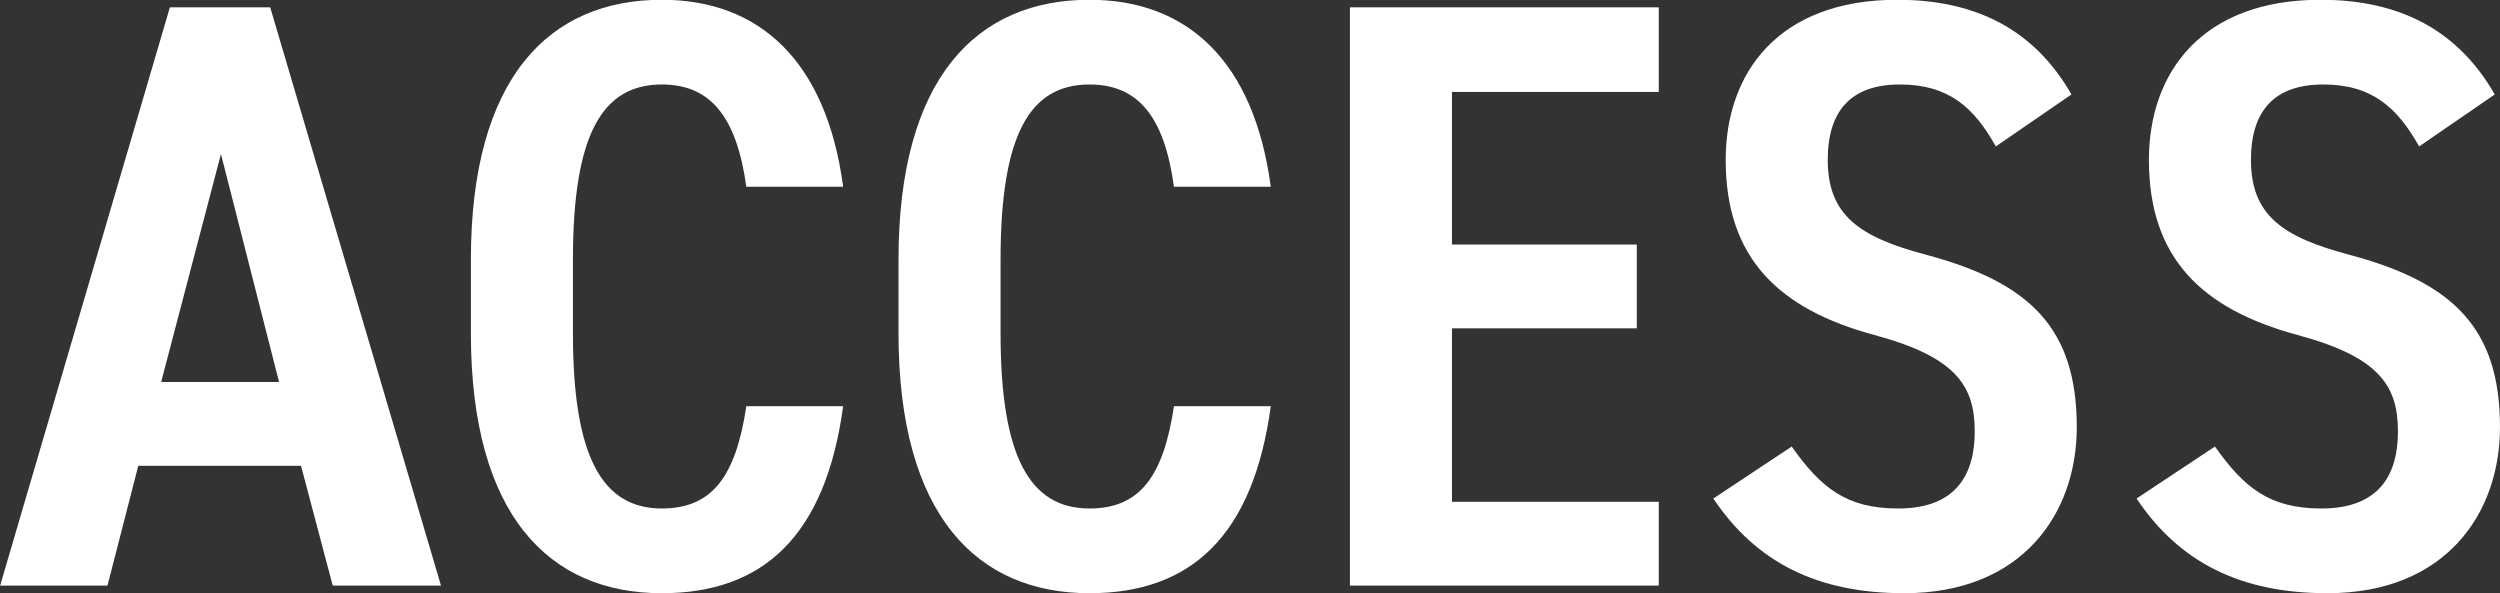
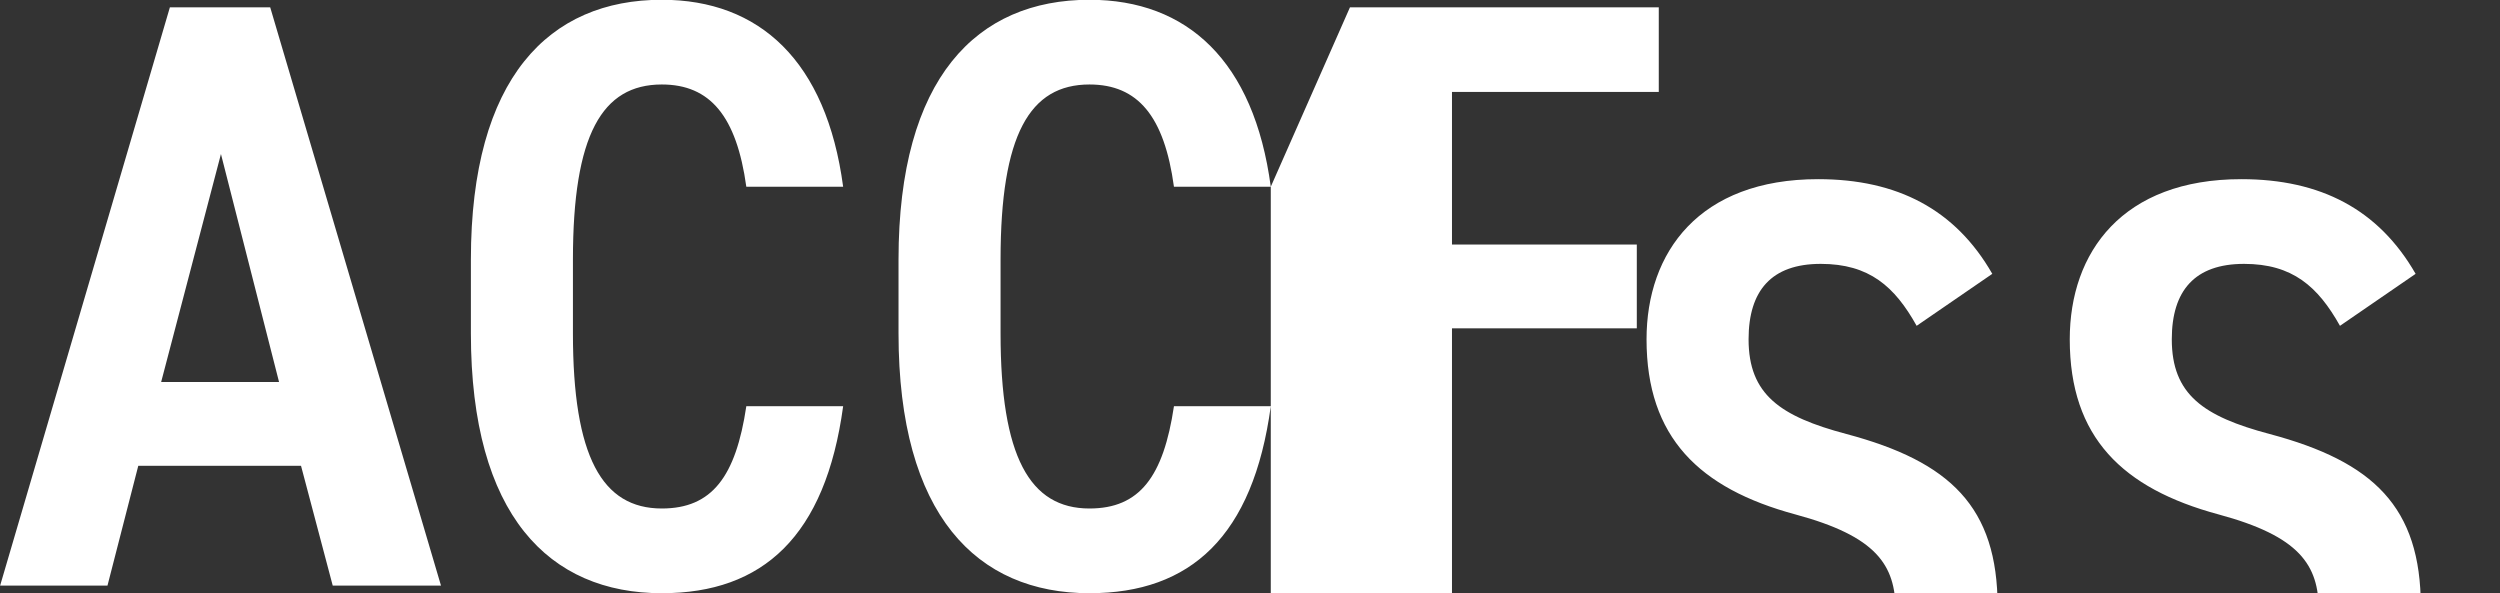
<svg xmlns="http://www.w3.org/2000/svg" width="220.75" height="52.37" viewBox="0 0 220.75 52.37">
  <rect x="0" y="0" width="220.75" height="52.37" fill="#333333" stroke="none" />
  <defs>
    <style>
      .cls-1 {
        fill: #fff;
        fill-rule: evenodd;
      }
    </style>
  </defs>
-   <path id="text_access.svg" class="cls-1" d="M1111.68,3633.12l2.72-10.58h14.37l2.8,10.58h9.56l-15.08-51.06h-8.86l-14.99,51.06h9.48Zm10.02-38.11,5.13,20.13h-10.41Zm54.94,2.89c-1.48-11.11-7.39-16.51-16.01-16.51-9.95,0-16.86,6.88-16.86,22.94v6.52c0,16.06,6.91,22.94,16.86,22.94,8.93,0,14.45-5.03,16.01-16.51h-8.55c-0.93,6.22-3.03,9.03-7.46,9.03-5.28,0-7.85-4.59-7.85-15.46v-6.52c0-11.02,2.57-15.46,7.85-15.46,4.27,0,6.6,2.81,7.46,9.03h8.55Zm37.76,0c-1.48-11.11-7.38-16.51-16.01-16.51-9.94,0-16.86,6.88-16.86,22.94v6.52c0,16.06,6.92,22.94,16.86,22.94,8.94,0,14.45-5.03,16.01-16.51h-8.55c-0.93,6.22-3.03,9.03-7.46,9.03-5.28,0-7.85-4.59-7.85-15.46v-6.52c0-11.02,2.57-15.46,7.85-15.46,4.28,0,6.61,2.81,7.46,9.03h8.55Zm6.99-15.84v51.06h27.27v-7.4H1230.4V3610.4h16.32V3603H1230.4v-13.47h18.26v-7.47h-27.27Zm63.71,7.69c-3.26-5.69-8.39-8.36-15.38-8.36-10.49,0-15.15,6.44-15.15,14.14,0,8.66,4.66,13.17,13.13,15.46,7.15,1.93,8.86,4.44,8.86,8.51,0,3.71-1.56,6.81-6.76,6.81-4.59,0-6.84-1.85-9.4-5.47l-6.92,4.59c3.81,5.69,9.25,8.36,16.86,8.36,10.41,0,15.23-7.03,15.23-14.66,0-8.8-4.19-12.8-13.36-15.24-5.83-1.55-8.63-3.48-8.63-8.36,0-4.3,2.02-6.66,6.37-6.66,4.28,0,6.53,1.99,8.47,5.47Zm37.38,0c-3.27-5.69-8.39-8.36-15.39-8.36-10.49,0-15.15,6.44-15.15,14.14,0,8.66,4.66,13.17,13.13,15.46,7.15,1.93,8.86,4.44,8.86,8.51,0,3.71-1.55,6.81-6.76,6.81-4.58,0-6.84-1.85-9.4-5.47l-6.92,4.59c3.81,5.69,9.25,8.36,16.86,8.36,10.42,0,15.23-7.03,15.23-14.66,0-8.8-4.19-12.8-13.36-15.24-5.83-1.55-8.63-3.48-8.63-8.36,0-4.3,2.03-6.66,6.38-6.66,4.27,0,6.52,1.99,8.47,5.47Z" transform="translate(-1102.19 -3581.41)" />
+   <path id="text_access.svg" class="cls-1" d="M1111.68,3633.12l2.72-10.58h14.37l2.8,10.58h9.56l-15.08-51.06h-8.86l-14.99,51.06h9.48Zm10.02-38.11,5.13,20.13h-10.41Zm54.94,2.89c-1.48-11.11-7.39-16.51-16.01-16.51-9.95,0-16.86,6.88-16.86,22.94v6.52c0,16.06,6.91,22.94,16.86,22.94,8.93,0,14.45-5.03,16.01-16.51h-8.55c-0.93,6.22-3.03,9.03-7.46,9.03-5.28,0-7.85-4.59-7.85-15.46v-6.52c0-11.02,2.57-15.46,7.85-15.46,4.27,0,6.6,2.81,7.46,9.03h8.55Zm37.76,0c-1.48-11.11-7.38-16.51-16.01-16.51-9.94,0-16.86,6.88-16.86,22.94v6.52c0,16.06,6.92,22.94,16.86,22.94,8.94,0,14.45-5.03,16.01-16.51h-8.55c-0.93,6.22-3.03,9.03-7.46,9.03-5.28,0-7.85-4.59-7.85-15.46v-6.52c0-11.02,2.57-15.46,7.85-15.46,4.28,0,6.61,2.81,7.46,9.03h8.55Zv51.06h27.27v-7.4H1230.4V3610.4h16.32V3603H1230.4v-13.47h18.26v-7.47h-27.27Zm63.71,7.69c-3.26-5.69-8.39-8.36-15.38-8.36-10.49,0-15.15,6.44-15.15,14.14,0,8.66,4.66,13.17,13.13,15.46,7.15,1.93,8.86,4.44,8.86,8.51,0,3.71-1.56,6.81-6.76,6.81-4.59,0-6.84-1.85-9.4-5.47l-6.92,4.59c3.81,5.69,9.25,8.36,16.86,8.36,10.41,0,15.23-7.03,15.23-14.66,0-8.8-4.19-12.8-13.36-15.24-5.83-1.55-8.63-3.48-8.63-8.36,0-4.3,2.02-6.66,6.37-6.66,4.28,0,6.53,1.99,8.47,5.47Zm37.38,0c-3.27-5.69-8.39-8.36-15.39-8.36-10.49,0-15.15,6.44-15.15,14.14,0,8.66,4.66,13.17,13.13,15.46,7.15,1.93,8.86,4.44,8.86,8.51,0,3.71-1.55,6.81-6.76,6.81-4.58,0-6.84-1.85-9.4-5.47l-6.92,4.59c3.81,5.69,9.25,8.36,16.86,8.36,10.42,0,15.23-7.03,15.23-14.66,0-8.8-4.19-12.8-13.36-15.24-5.83-1.55-8.63-3.48-8.63-8.36,0-4.3,2.03-6.66,6.38-6.66,4.27,0,6.52,1.99,8.47,5.47Z" transform="translate(-1102.19 -3581.41)" />
</svg>